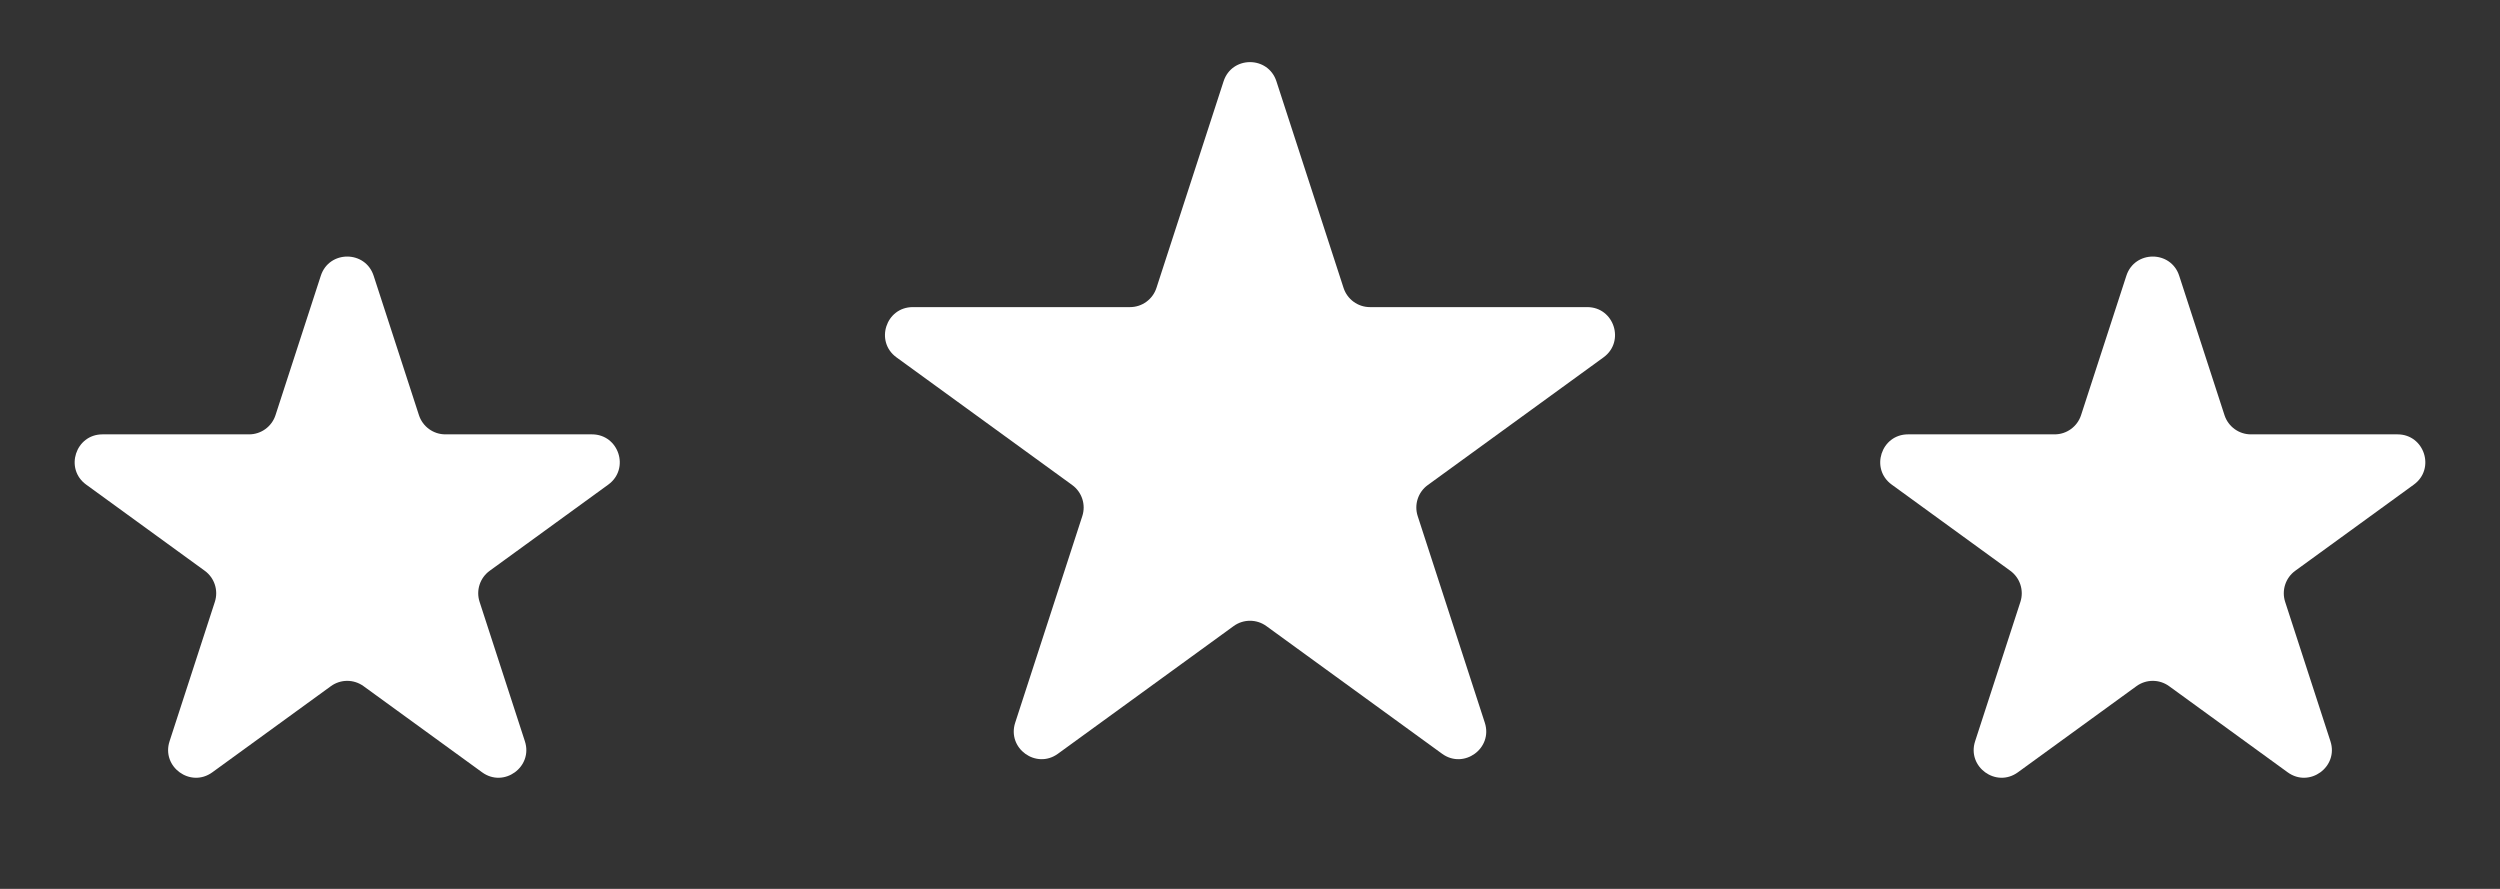
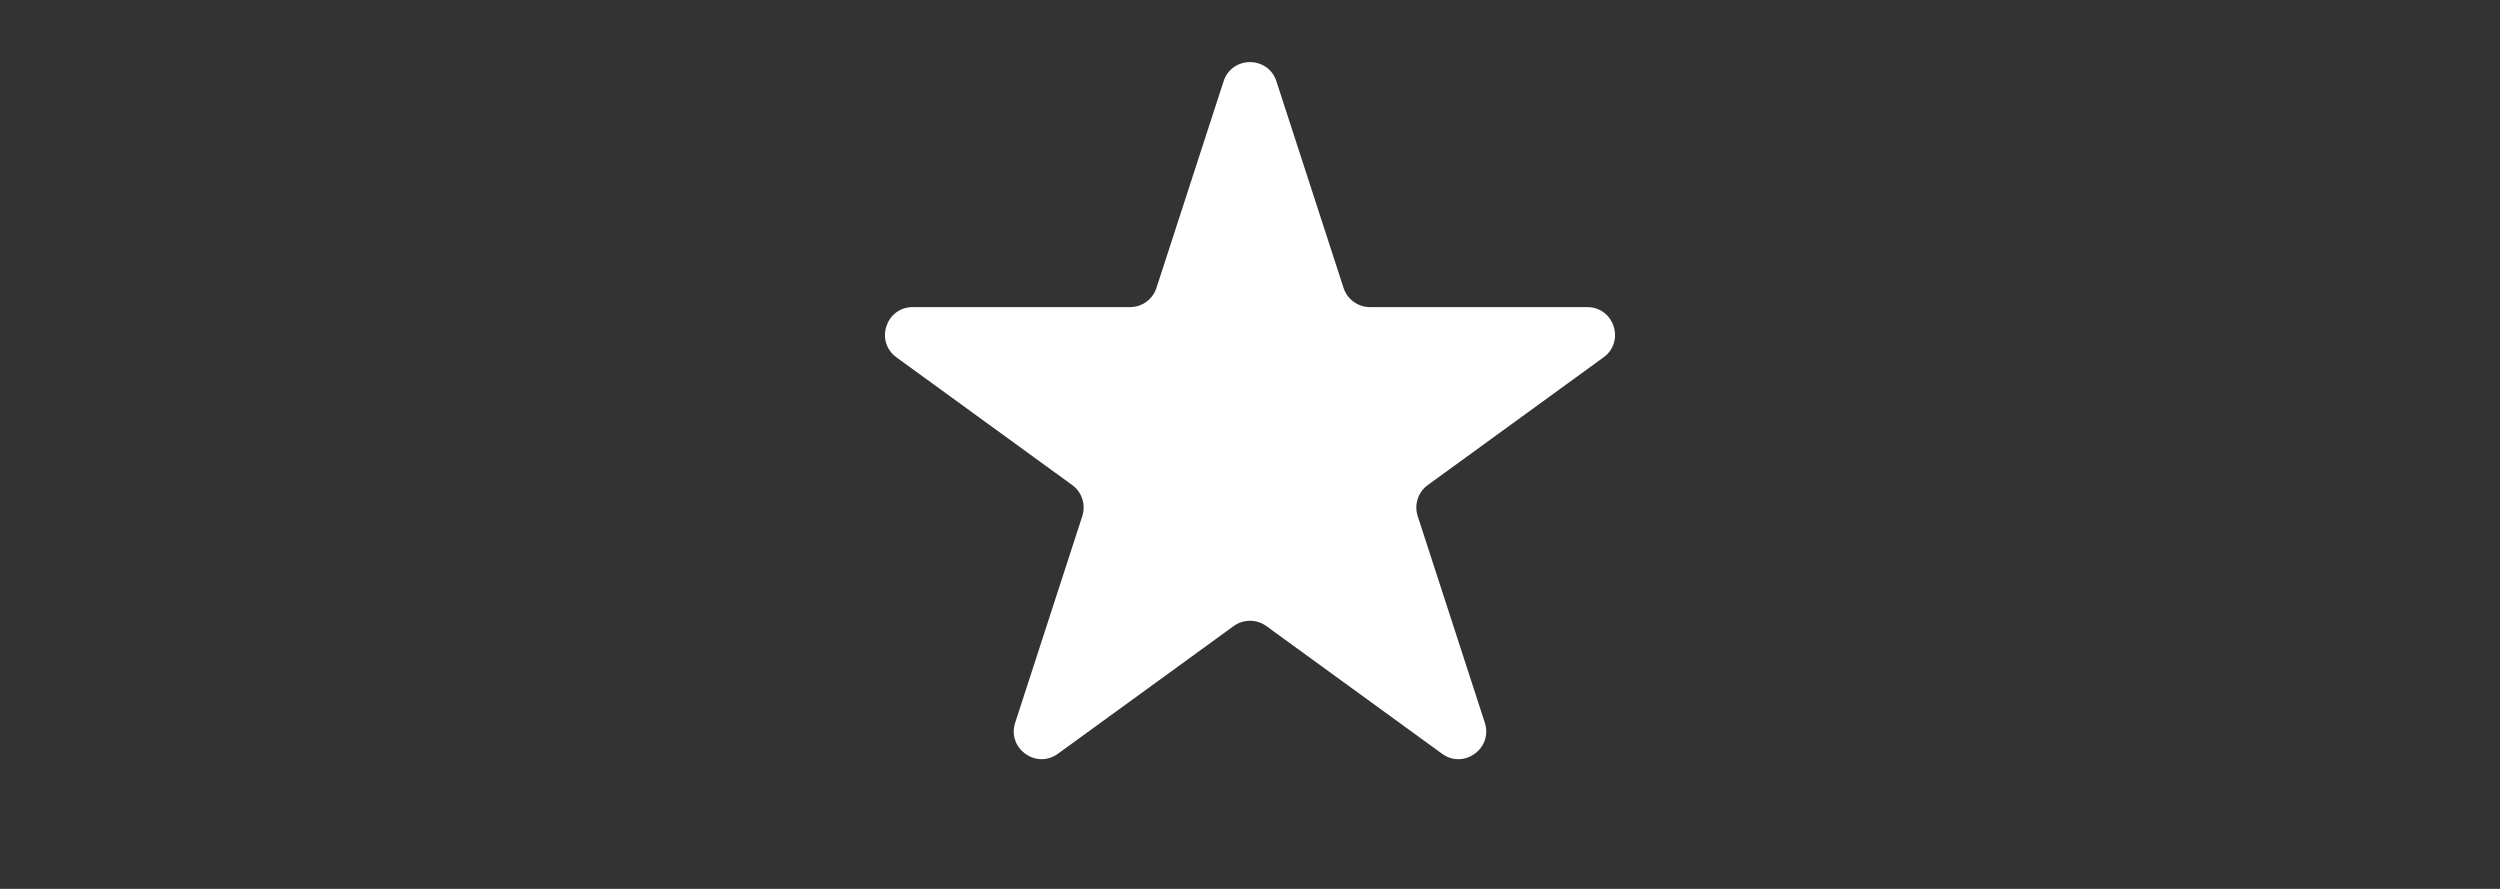
<svg xmlns="http://www.w3.org/2000/svg" width="90" height="32" viewBox="0 0 90 32" fill="none">
  <rect x="0" y="0" width="90" height="32" fill="#333333" stroke="none" />
  <path d="M44.049 2.927C44.348 2.006 45.652 2.006 45.951 2.927L48.368 10.365C48.502 10.777 48.886 11.056 49.319 11.056H57.139C58.108 11.056 58.511 12.295 57.727 12.865L51.4 17.462C51.05 17.716 50.903 18.168 51.037 18.579L53.453 26.017C53.753 26.939 52.698 27.705 51.915 27.135L45.588 22.538C45.237 22.284 44.763 22.284 44.412 22.538L38.085 27.135C37.302 27.705 36.247 26.939 36.547 26.017L38.963 18.579C39.097 18.168 38.95 17.716 38.6 17.462L32.273 12.865C31.489 12.295 31.892 11.056 32.861 11.056H40.681C41.114 11.056 41.498 10.777 41.632 10.365L44.049 2.927Z" fill="white" />
-   <path d="M76.549 9.927C76.848 9.006 78.152 9.006 78.451 9.927L80.082 14.946C80.216 15.358 80.6 15.637 81.033 15.637H86.311C87.279 15.637 87.682 16.877 86.898 17.446L82.629 20.548C82.278 20.803 82.132 21.254 82.265 21.666L83.896 26.686C84.196 27.607 83.141 28.373 82.357 27.804L78.088 24.702C77.737 24.447 77.263 24.447 76.912 24.702L72.643 27.804C71.859 28.373 70.804 27.607 71.104 26.686L72.735 21.666C72.868 21.254 72.722 20.803 72.371 20.548L68.102 17.446C67.318 16.877 67.721 15.637 68.689 15.637H73.967C74.4 15.637 74.784 15.358 74.918 14.946L76.549 9.927Z" fill="white" />
-   <path d="M11.549 9.927C11.848 9.006 13.152 9.006 13.451 9.927L15.082 14.946C15.216 15.358 15.6 15.637 16.033 15.637H21.311C22.279 15.637 22.682 16.877 21.898 17.446L17.629 20.548C17.278 20.803 17.131 21.254 17.265 21.666L18.896 26.686C19.196 27.607 18.141 28.373 17.357 27.804L13.088 24.702C12.737 24.447 12.263 24.447 11.912 24.702L7.643 27.804C6.859 28.373 5.804 27.607 6.104 26.686L7.735 21.666C7.868 21.254 7.722 20.803 7.371 20.548L3.102 17.446C2.318 16.877 2.721 15.637 3.689 15.637H8.967C9.4 15.637 9.784 15.358 9.918 14.946L11.549 9.927Z" fill="white" />
</svg>